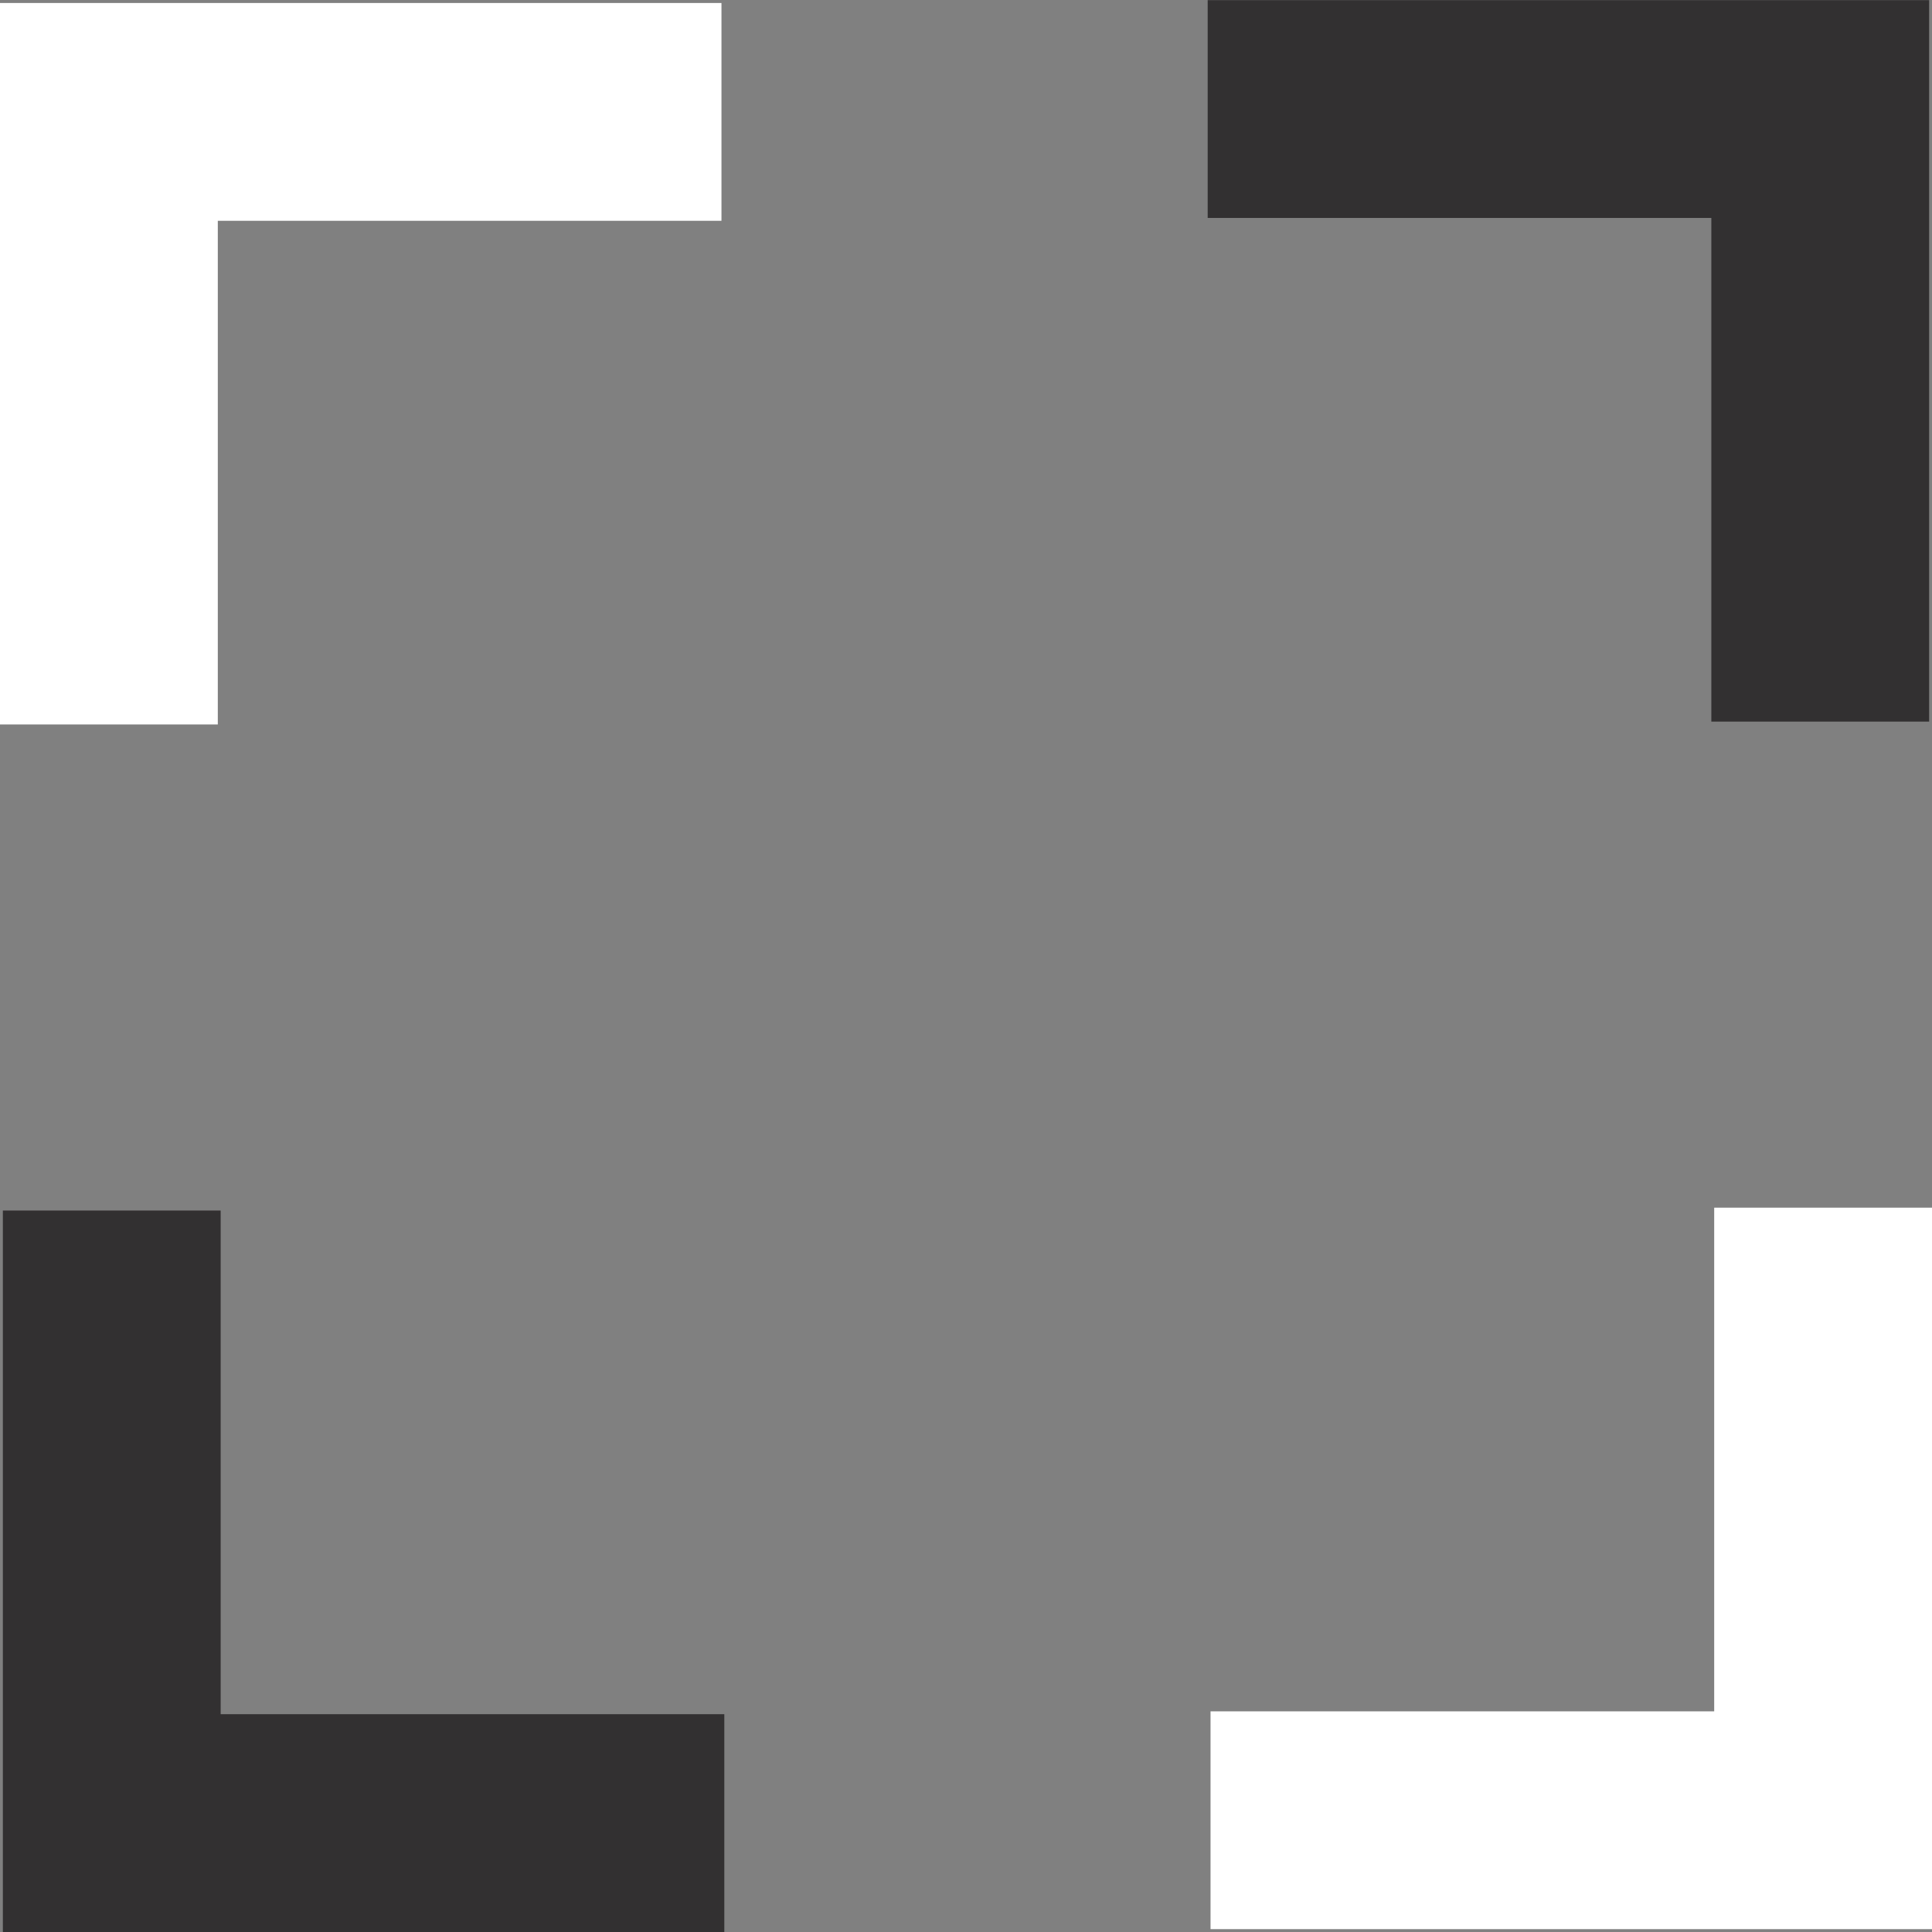
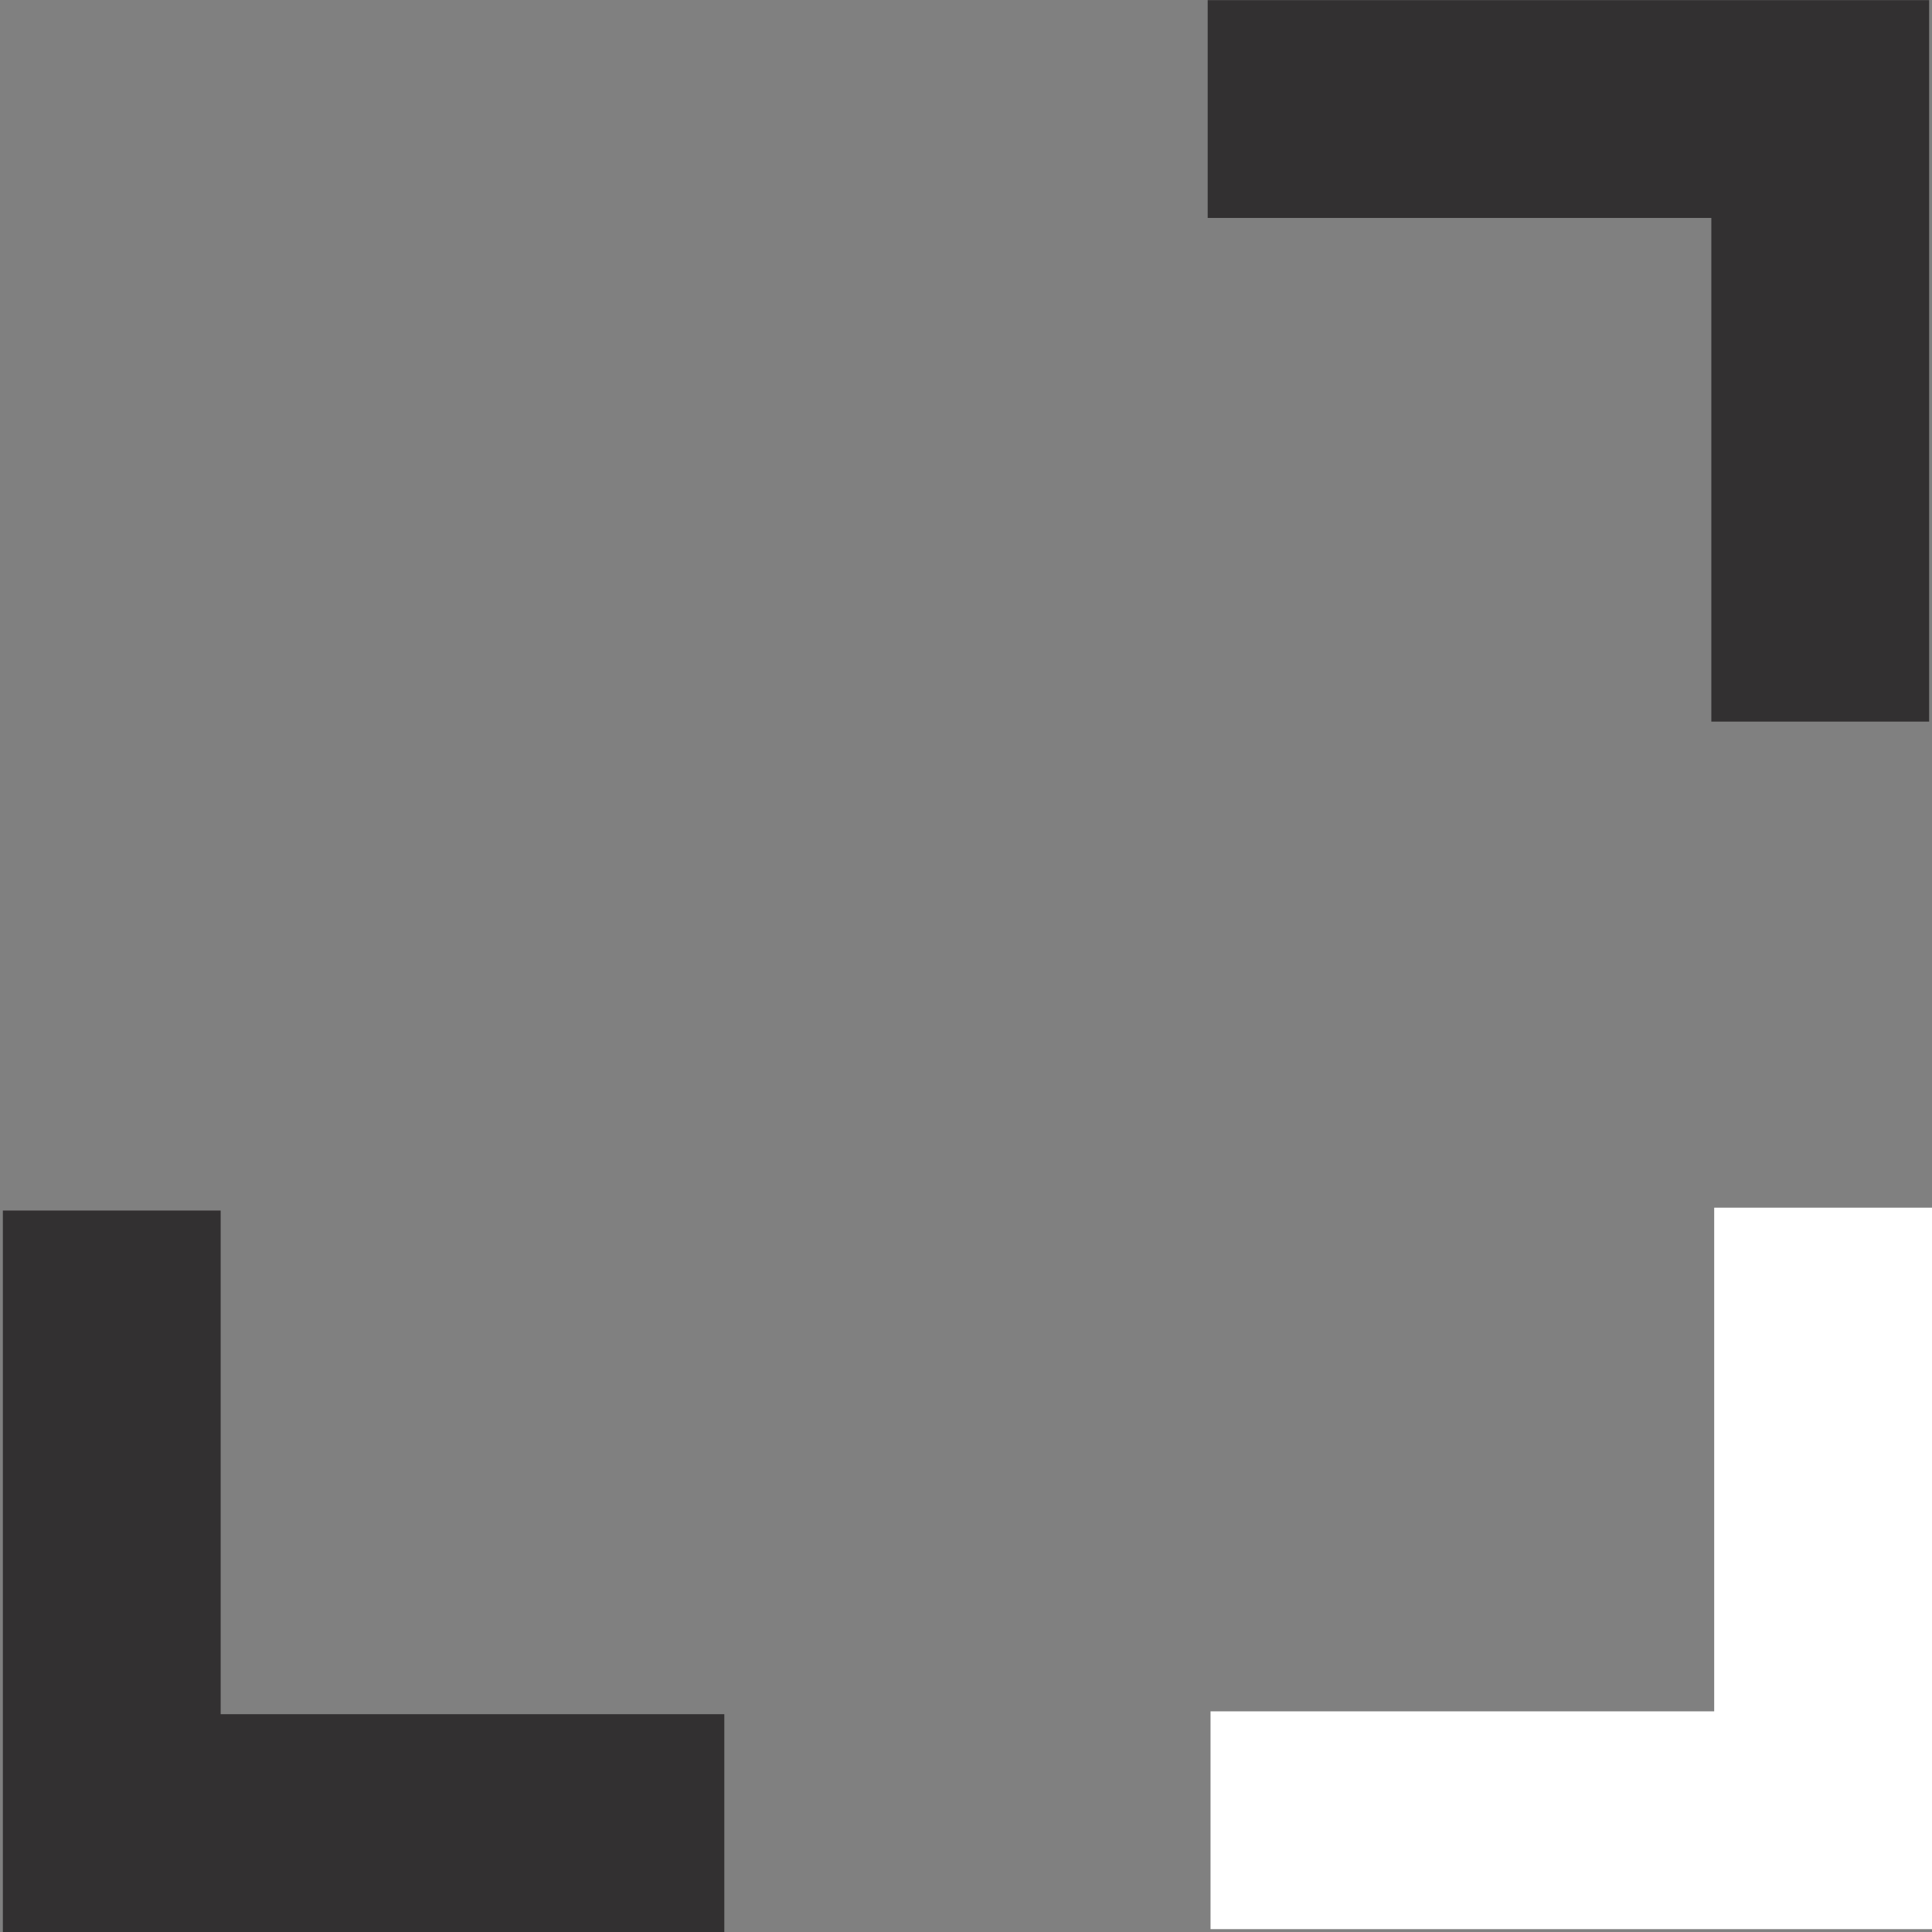
<svg xmlns="http://www.w3.org/2000/svg" width="117px" height="117px" viewBox="0 0 117 117" version="1.1">
  <rect x="0" y="0" width="117" height="117" fill="#808080" stroke="none" />
  <title>redesign-icon-black-white</title>
  <g id="redesign-icon-black-white" stroke="none" stroke-width="1" fill="none" fill-rule="evenodd">
    <g id="UX-Design" transform="translate(0, 0.008)" fill-rule="nonzero">
      <polygon id="Path" fill="#323031" points="103.637 43.691 116.827 43.691 116.827 0 73.136 0 73.136 13.19 103.637 13.19" />
      <polygon id="Path" fill="#323031" points="13.363 73.301 0.173 73.301 0.173 116.992 43.864 116.992 43.864 103.802 13.363 103.802" />
      <polygon id="Path" fill="#FFFFFF" points="103.81 103.629 73.309 103.629 73.309 116.819 117 116.819 117 73.128 103.81 73.128" />
-       <polygon id="Path" fill="#FFFFFF" points="13.19 13.363 43.691 13.363 43.691 0.173 0 0.173 0 43.864 13.19 43.864" />
    </g>
  </g>
</svg>